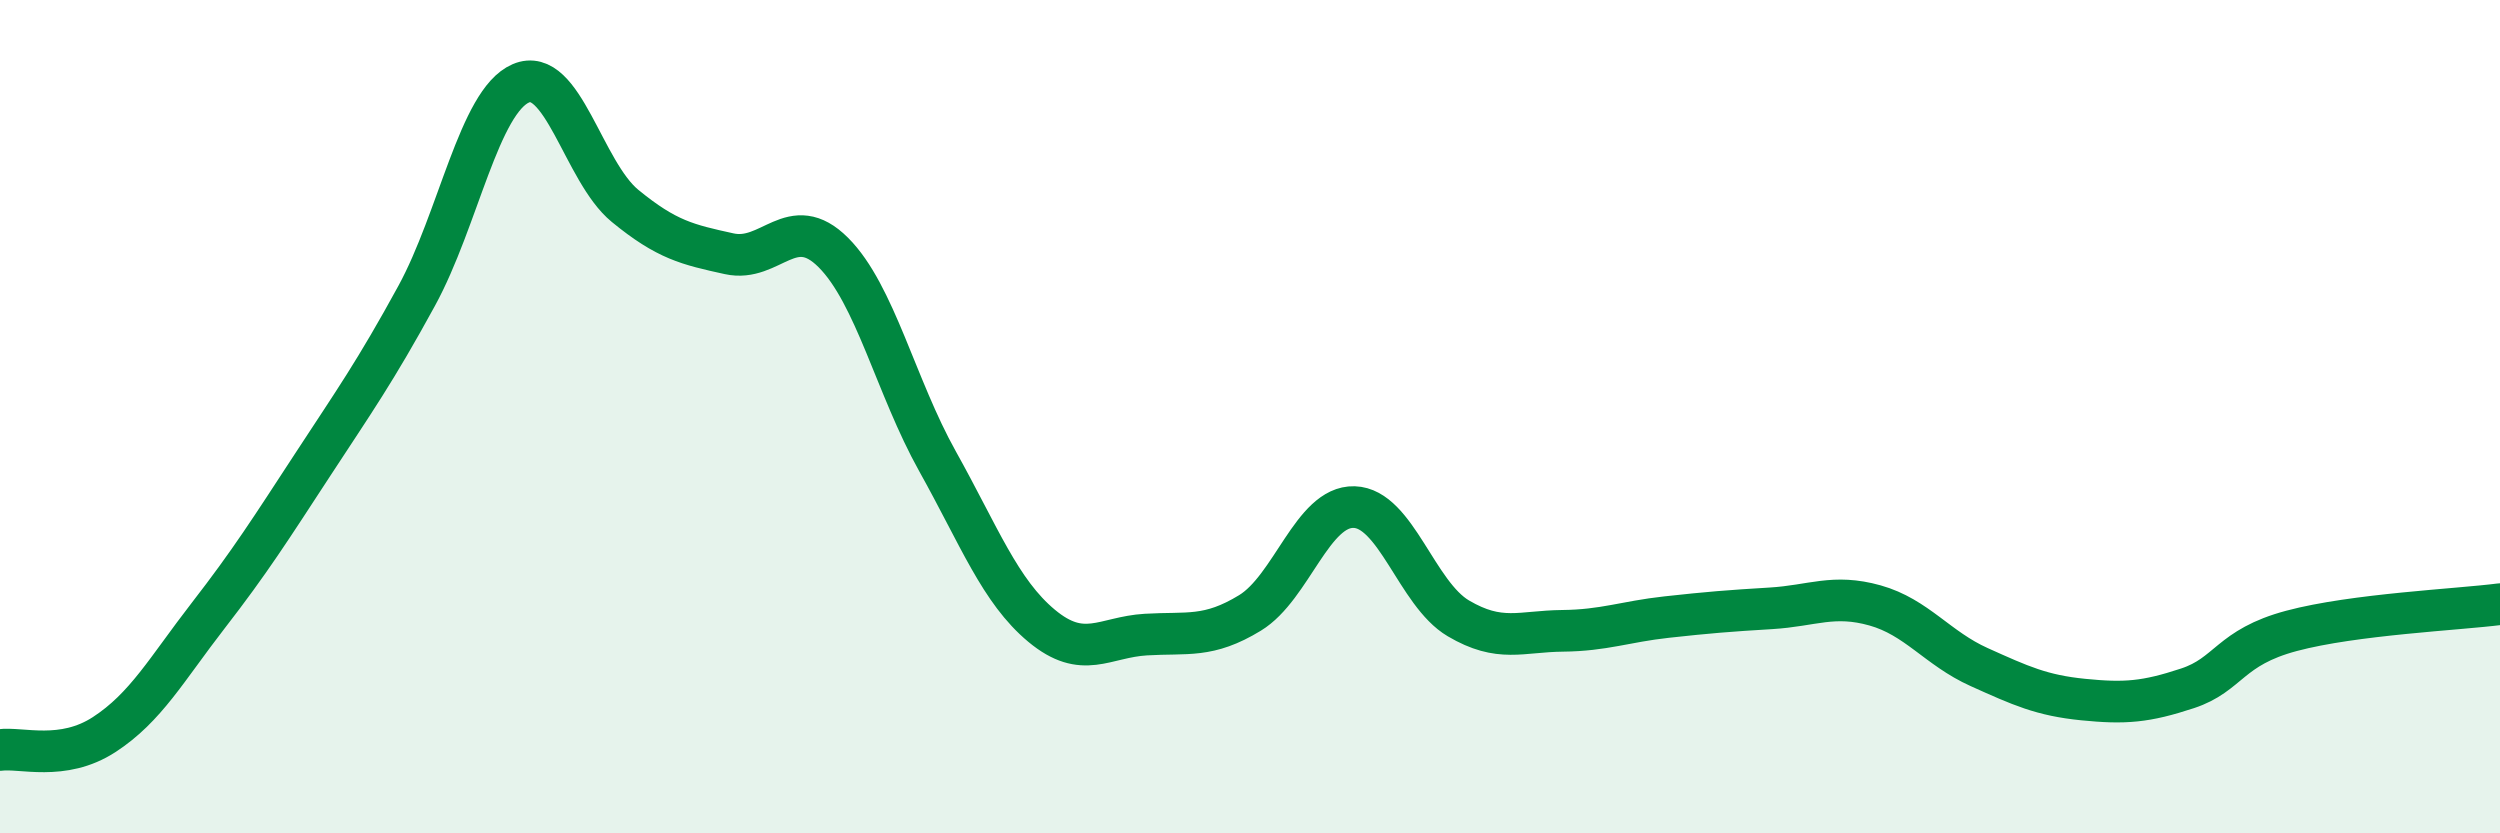
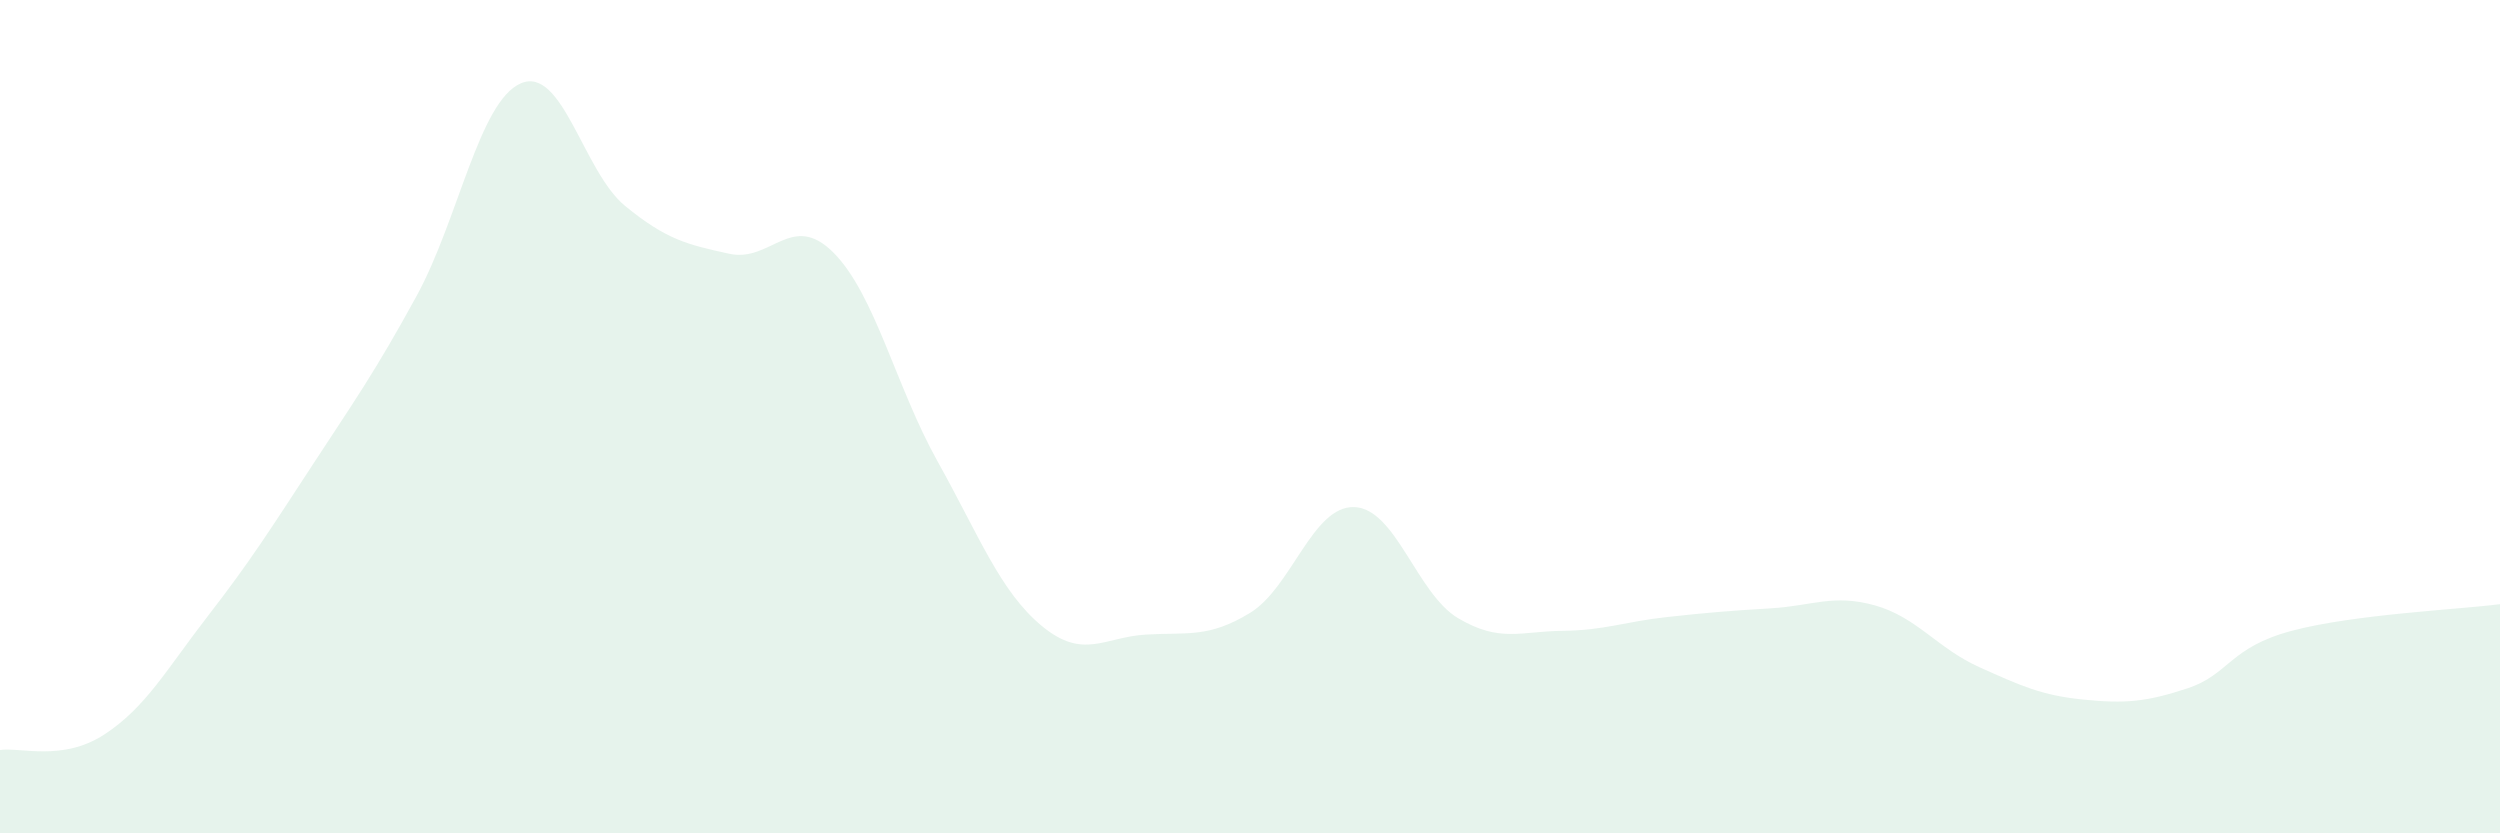
<svg xmlns="http://www.w3.org/2000/svg" width="60" height="20" viewBox="0 0 60 20">
  <path d="M 0,18 C 0.5,17.93 1.5,18.28 2.5,17.63 C 3.5,16.98 4,16.06 5,14.77 C 6,13.48 6.5,12.69 7.5,11.16 C 8.5,9.63 9,8.93 10,7.1 C 11,5.27 11.5,2.43 12.5,2 C 13.5,1.57 14,4.12 15,4.94 C 16,5.76 16.5,5.87 17.5,6.09 C 18.5,6.31 19,5.06 20,6.06 C 21,7.06 21.5,9.28 22.5,11.07 C 23.5,12.86 24,14.19 25,15.02 C 26,15.85 26.5,15.29 27.5,15.23 C 28.5,15.17 29,15.32 30,14.71 C 31,14.1 31.5,12.14 32.5,12.17 C 33.5,12.2 34,14.25 35,14.84 C 36,15.43 36.5,15.15 37.5,15.14 C 38.5,15.13 39,14.92 40,14.81 C 41,14.7 41.5,14.66 42.5,14.6 C 43.5,14.54 44,14.25 45,14.53 C 46,14.81 46.5,15.56 47.5,16.01 C 48.5,16.46 49,16.69 50,16.79 C 51,16.89 51.5,16.85 52.5,16.52 C 53.5,16.19 53.5,15.54 55,15.14 C 56.5,14.74 59,14.63 60,14.5L60 20L0 20Z" fill="#008740" opacity="0.1" stroke-linecap="round" stroke-linejoin="round" />
-   <path d="M 0,18 C 0.5,17.93 1.5,18.28 2.5,17.63 C 3.5,16.98 4,16.06 5,14.77 C 6,13.48 6.5,12.69 7.5,11.16 C 8.5,9.63 9,8.93 10,7.1 C 11,5.27 11.5,2.43 12.5,2 C 13.5,1.57 14,4.12 15,4.94 C 16,5.76 16.5,5.87 17.5,6.09 C 18.5,6.31 19,5.06 20,6.06 C 21,7.06 21.5,9.28 22.5,11.07 C 23.5,12.86 24,14.19 25,15.02 C 26,15.85 26.5,15.29 27.5,15.23 C 28.5,15.17 29,15.32 30,14.71 C 31,14.1 31.5,12.14 32.5,12.17 C 33.5,12.2 34,14.25 35,14.84 C 36,15.43 36.5,15.15 37.5,15.14 C 38.5,15.13 39,14.92 40,14.81 C 41,14.7 41.5,14.66 42.5,14.6 C 43.5,14.54 44,14.25 45,14.53 C 46,14.81 46.5,15.56 47.5,16.01 C 48.5,16.46 49,16.69 50,16.79 C 51,16.89 51.5,16.85 52.5,16.52 C 53.5,16.19 53.5,15.54 55,15.14 C 56.5,14.74 59,14.63 60,14.5" stroke="#008740" stroke-width="1" fill="none" stroke-linecap="round" stroke-linejoin="round" />
</svg>